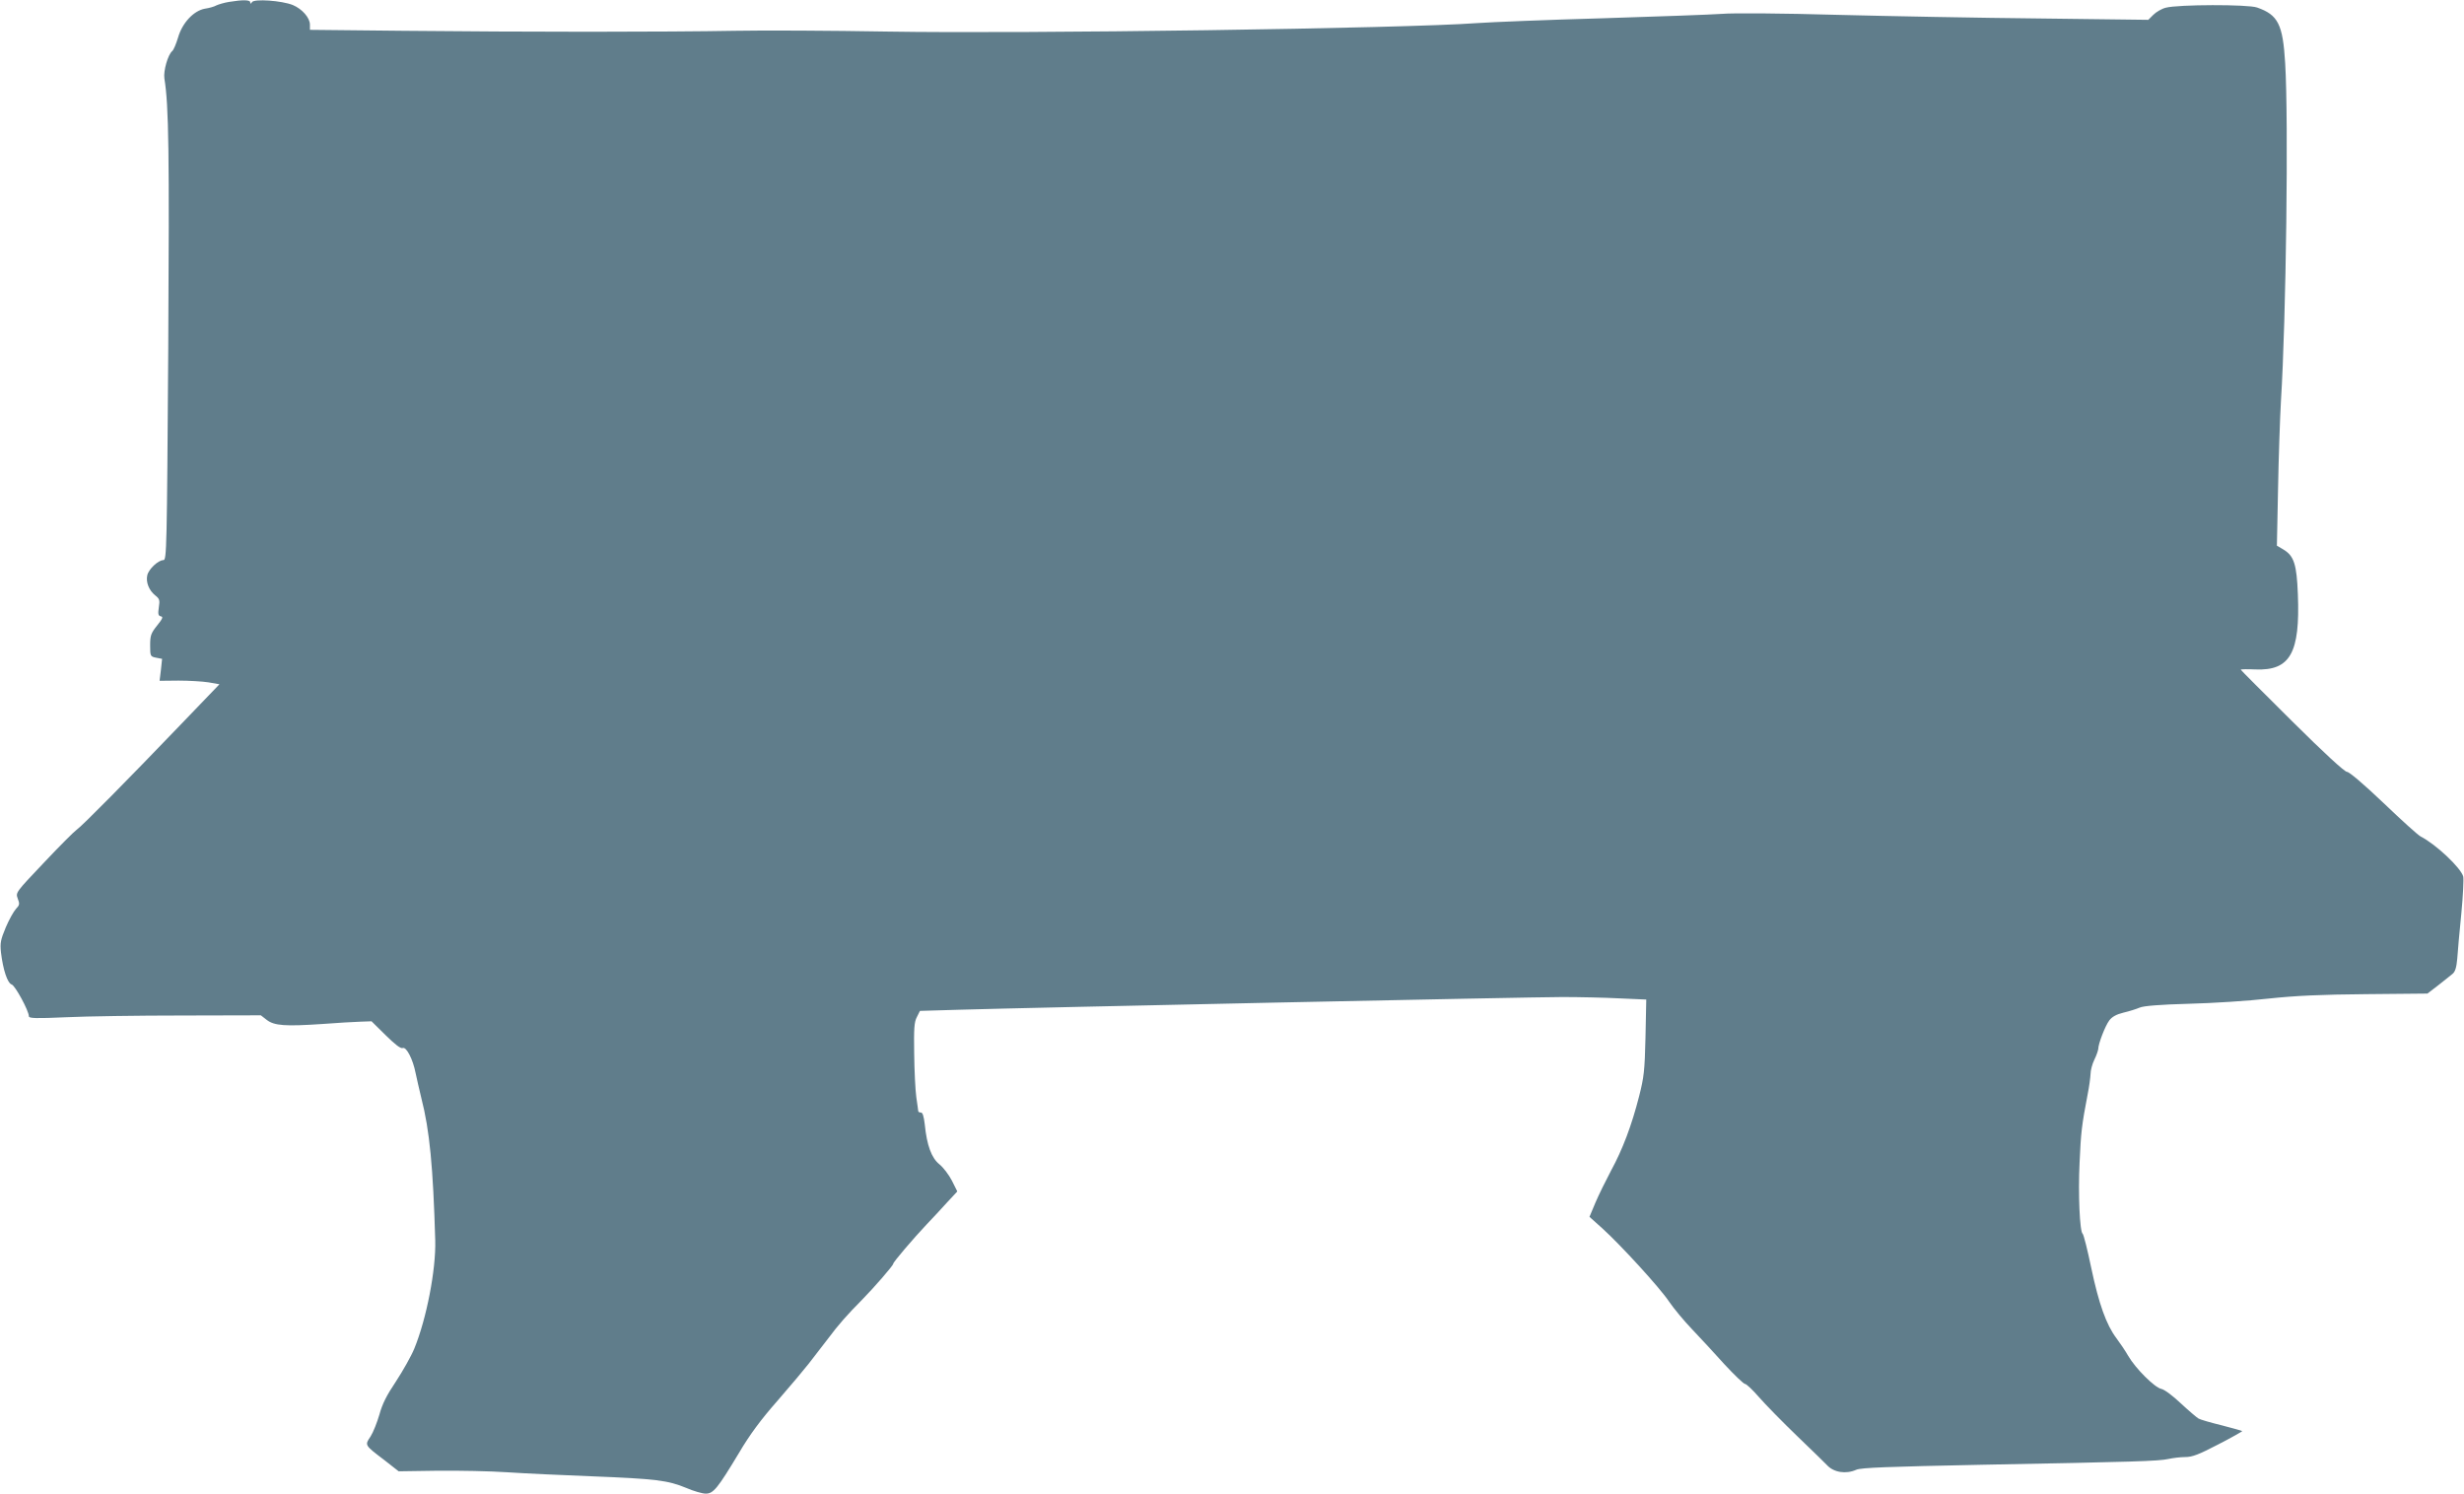
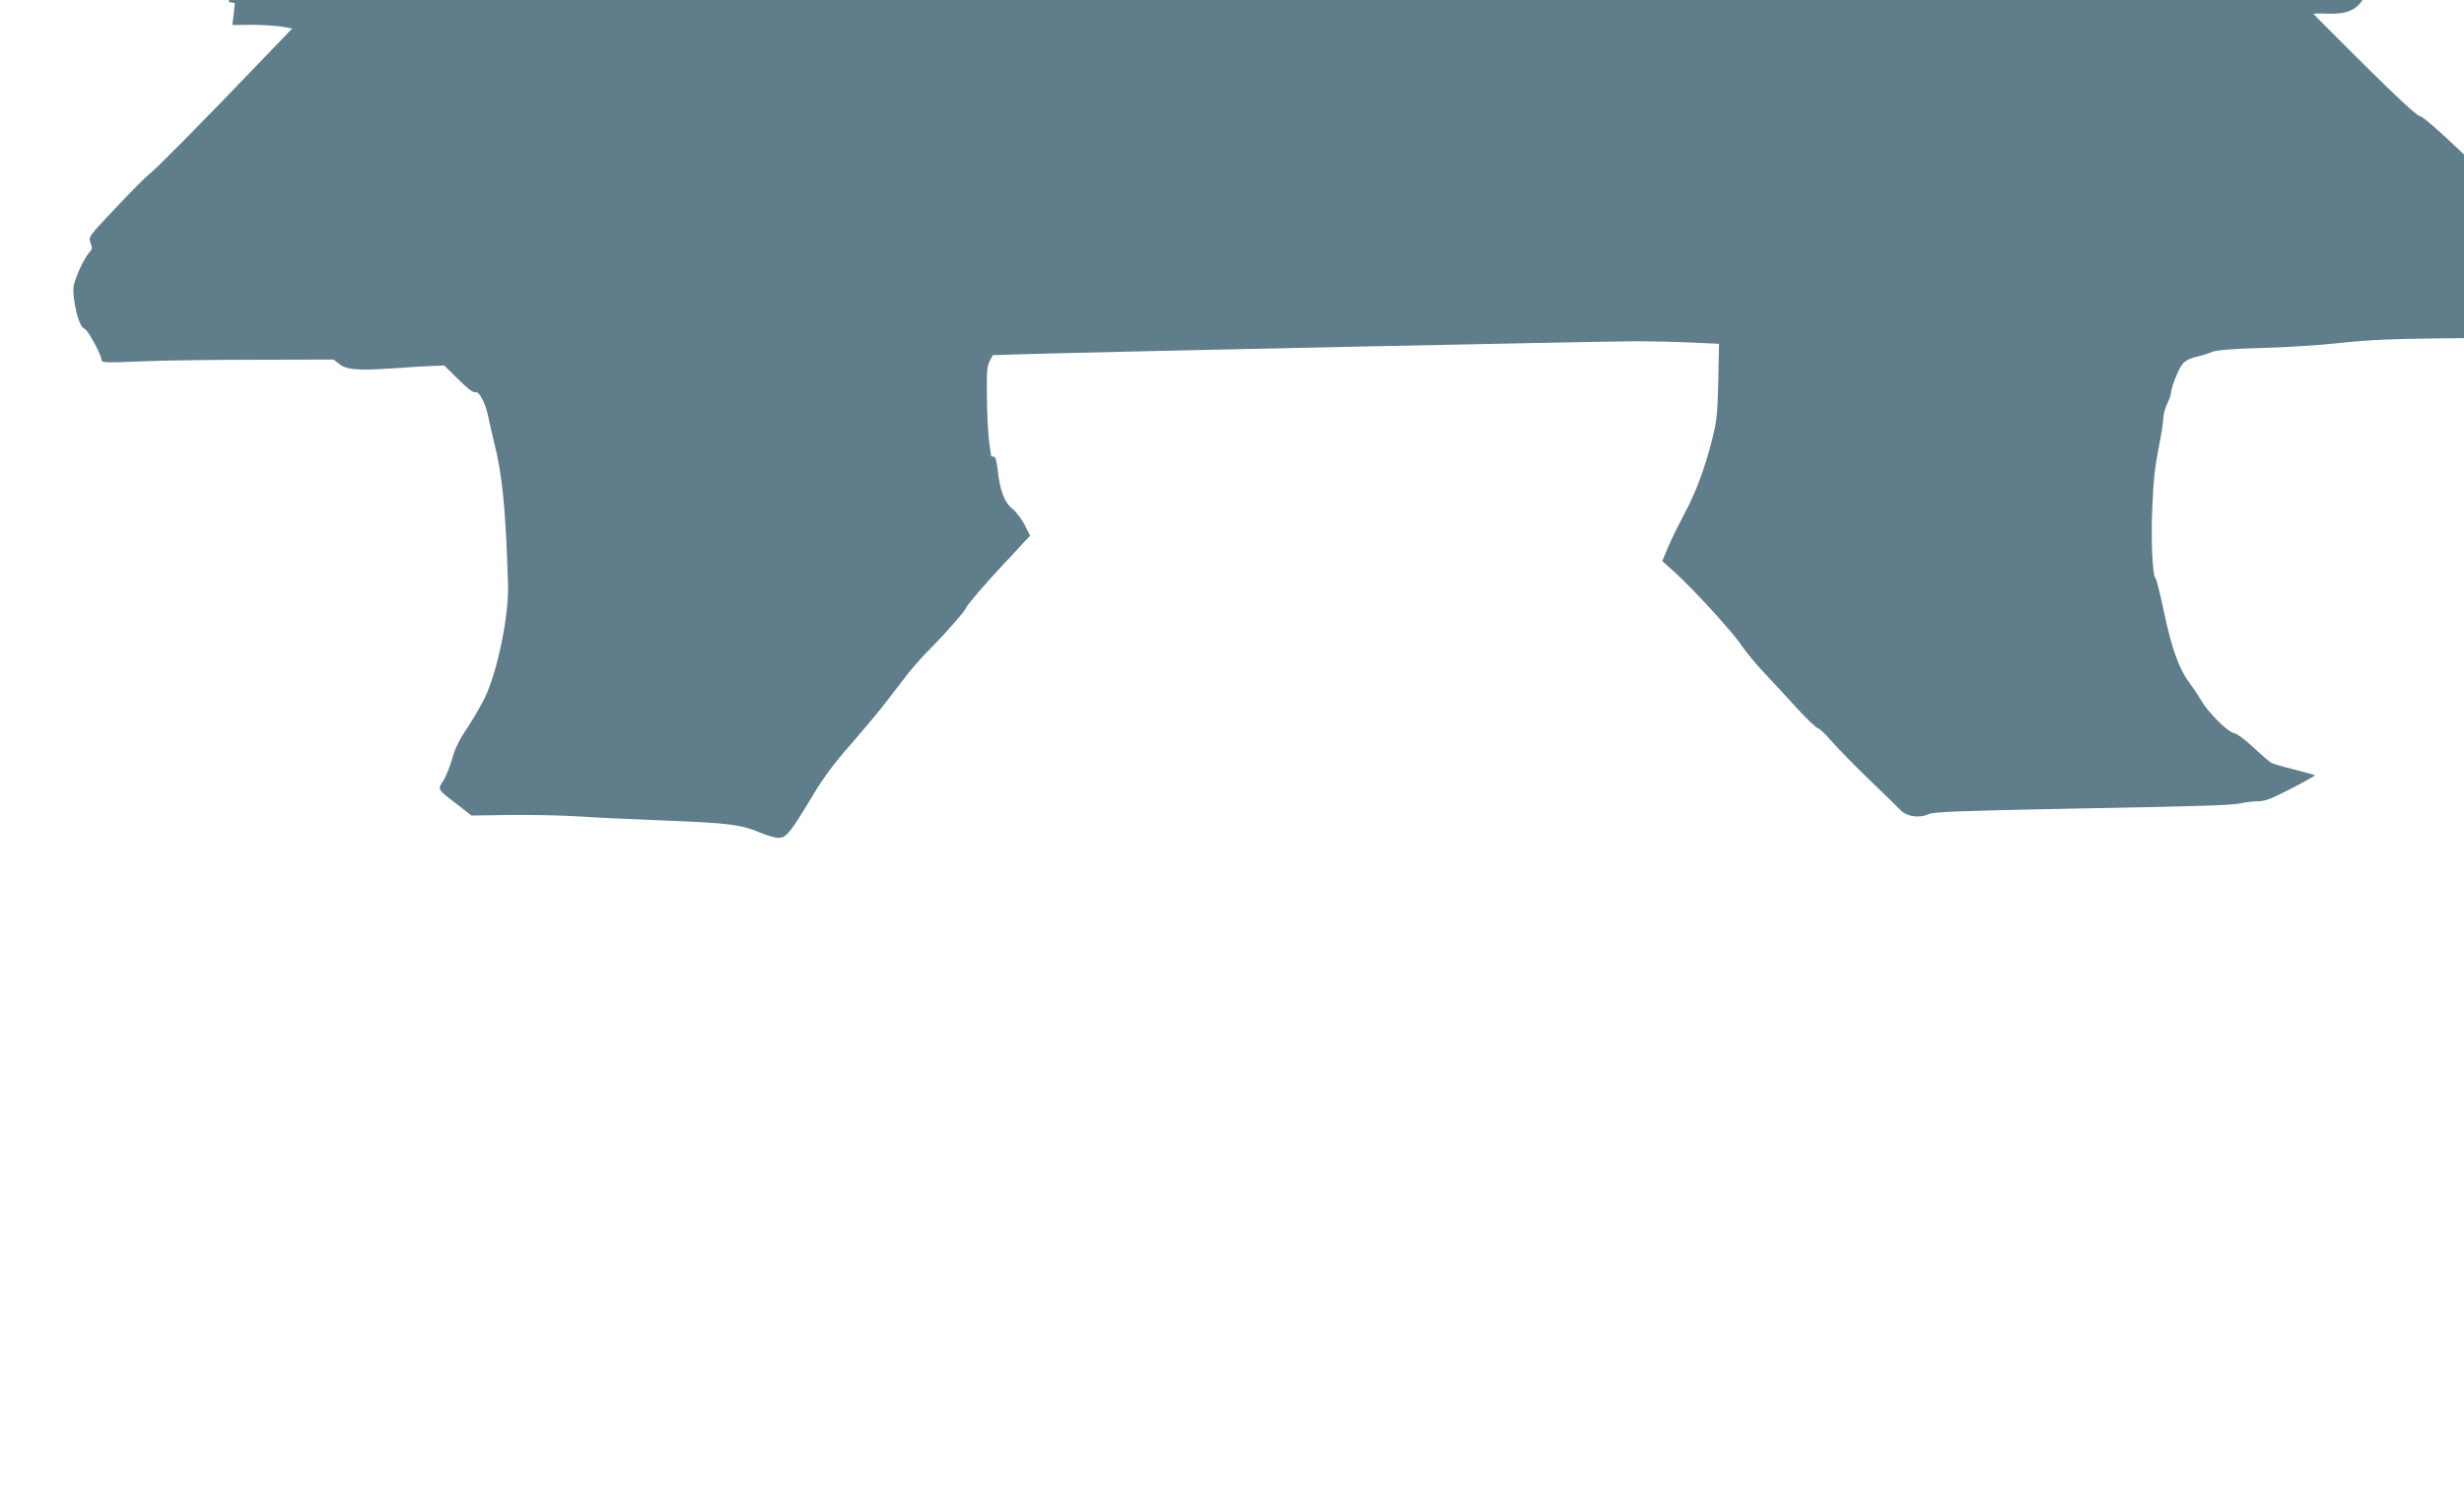
<svg xmlns="http://www.w3.org/2000/svg" version="1.0" width="1280pt" height="776pt" viewBox="0 0 1280 776" preserveAspectRatio="xMidYMid meet">
  <g transform="translate(0,776) scale(0.1,-0.1)" fill="#607d8b" stroke="none">
-     <path d="M1189 7750 c-25 -4 -54 -13 -65 -18 -10 -6 -37 -14 -59 -17 -58 -10 -118 -73 -140 -150 -10 -33 -23 -64 -30 -70 -23 -19 -47 -104 -41 -143 23 -141 26 -383 20 -1404 -7 -1039 -8 -1098 -25 -1098 -27 0 -77 -47 -84 -79 -8 -36 9 -78 41 -104 23 -18 25 -25 19 -63 -5 -34 -3 -43 10 -46 14 -2 10 -12 -19 -48 -32 -40 -36 -52 -36 -103 0 -56 1 -58 31 -64 l31 -6 -6 -57 -7 -57 98 1 c54 0 124 -4 156 -9 l57 -10 -197 -205 c-286 -298 -518 -533 -545 -551 -13 -9 -90 -86 -170 -171 -147 -155 -147 -155 -136 -186 11 -28 10 -34 -9 -54 -12 -13 -36 -56 -53 -96 -27 -65 -30 -81 -25 -130 11 -92 34 -160 56 -167 18 -6 89 -137 89 -165 0 -11 37 -12 193 -5 105 5 376 9 602 9 l410 1 31 -24 c39 -30 96 -34 289 -21 77 6 166 11 198 12 l57 2 73 -72 c50 -49 78 -71 89 -67 19 8 53 -58 67 -130 6 -28 19 -86 30 -131 43 -167 61 -358 72 -739 4 -151 -45 -406 -109 -562 -16 -39 -59 -115 -95 -170 -49 -73 -71 -117 -86 -172 -12 -41 -32 -92 -46 -114 -31 -46 -32 -44 72 -123 l74 -58 202 3 c112 1 275 -2 362 -8 88 -6 286 -15 440 -21 331 -13 395 -21 489 -60 39 -17 85 -30 102 -30 40 0 61 26 172 210 57 97 115 175 203 275 67 77 139 163 160 190 21 28 65 85 98 127 59 79 100 125 181 207 60 61 160 176 160 185 0 9 105 132 175 206 29 30 76 81 105 113 l53 57 -28 56 c-16 31 -45 69 -65 85 -41 33 -65 98 -76 207 -5 43 -11 62 -20 62 -8 0 -14 3 -14 8 0 4 -5 36 -10 72 -5 36 -10 137 -11 225 -2 132 0 165 14 191 l16 32 203 6 c367 11 2969 66 3134 66 88 0 223 -3 298 -7 l138 -6 -4 -196 c-4 -174 -8 -208 -33 -306 -39 -153 -86 -277 -146 -387 -27 -51 -64 -126 -81 -166 l-31 -74 67 -60 c98 -89 299 -309 347 -381 23 -34 76 -98 118 -142 42 -44 118 -126 169 -183 52 -56 100 -102 107 -102 7 0 39 -30 72 -68 32 -37 123 -130 203 -207 80 -77 147 -142 150 -146 35 -39 99 -49 153 -25 25 11 162 16 652 26 800 15 919 19 969 30 23 5 62 10 87 10 38 0 71 13 173 66 70 36 126 68 124 69 -2 2 -50 15 -107 30 -58 14 -112 30 -120 35 -9 5 -50 40 -91 78 -41 39 -86 73 -102 76 -35 7 -134 106 -172 171 -16 28 -44 69 -62 93 -52 69 -91 178 -130 363 -20 96 -40 176 -45 179 -15 10 -24 206 -16 370 7 157 11 193 42 355 8 39 14 86 15 105 0 19 9 53 20 75 11 22 19 47 20 55 0 27 36 120 57 148 14 19 37 32 74 41 30 7 68 19 84 26 20 9 106 16 255 20 124 3 311 15 415 27 140 15 273 21 508 23 l317 3 56 43 c31 24 64 51 74 59 14 11 21 33 25 80 2 36 12 141 21 233 9 93 13 180 10 193 -12 45 -141 167 -221 208 -14 7 -101 86 -194 175 -102 97 -177 161 -189 161 -12 0 -118 97 -286 264 -146 145 -266 265 -266 267 0 2 35 3 77 1 180 -7 232 85 220 390 -6 156 -20 200 -75 233 l-34 20 6 295 c3 162 10 367 15 455 27 428 40 1460 22 1757 -12 202 -37 251 -146 289 -48 17 -411 16 -474 -1 -21 -5 -50 -22 -65 -37 l-26 -26 -563 7 c-309 3 -785 12 -1057 19 -278 8 -539 10 -595 5 -55 -4 -335 -14 -622 -23 -287 -8 -579 -20 -650 -25 -377 -28 -2346 -56 -3063 -44 -289 5 -646 7 -795 4 -148 -3 -488 -5 -755 -5 -267 0 -702 2 -967 5 l-483 5 0 27 c0 36 -41 82 -89 102 -58 23 -200 33 -212 15 -6 -10 -9 -10 -9 -1 0 13 -38 14 -111 2z" />
+     <path d="M1189 7750 l31 -6 -6 -57 -7 -57 98 1 c54 0 124 -4 156 -9 l57 -10 -197 -205 c-286 -298 -518 -533 -545 -551 -13 -9 -90 -86 -170 -171 -147 -155 -147 -155 -136 -186 11 -28 10 -34 -9 -54 -12 -13 -36 -56 -53 -96 -27 -65 -30 -81 -25 -130 11 -92 34 -160 56 -167 18 -6 89 -137 89 -165 0 -11 37 -12 193 -5 105 5 376 9 602 9 l410 1 31 -24 c39 -30 96 -34 289 -21 77 6 166 11 198 12 l57 2 73 -72 c50 -49 78 -71 89 -67 19 8 53 -58 67 -130 6 -28 19 -86 30 -131 43 -167 61 -358 72 -739 4 -151 -45 -406 -109 -562 -16 -39 -59 -115 -95 -170 -49 -73 -71 -117 -86 -172 -12 -41 -32 -92 -46 -114 -31 -46 -32 -44 72 -123 l74 -58 202 3 c112 1 275 -2 362 -8 88 -6 286 -15 440 -21 331 -13 395 -21 489 -60 39 -17 85 -30 102 -30 40 0 61 26 172 210 57 97 115 175 203 275 67 77 139 163 160 190 21 28 65 85 98 127 59 79 100 125 181 207 60 61 160 176 160 185 0 9 105 132 175 206 29 30 76 81 105 113 l53 57 -28 56 c-16 31 -45 69 -65 85 -41 33 -65 98 -76 207 -5 43 -11 62 -20 62 -8 0 -14 3 -14 8 0 4 -5 36 -10 72 -5 36 -10 137 -11 225 -2 132 0 165 14 191 l16 32 203 6 c367 11 2969 66 3134 66 88 0 223 -3 298 -7 l138 -6 -4 -196 c-4 -174 -8 -208 -33 -306 -39 -153 -86 -277 -146 -387 -27 -51 -64 -126 -81 -166 l-31 -74 67 -60 c98 -89 299 -309 347 -381 23 -34 76 -98 118 -142 42 -44 118 -126 169 -183 52 -56 100 -102 107 -102 7 0 39 -30 72 -68 32 -37 123 -130 203 -207 80 -77 147 -142 150 -146 35 -39 99 -49 153 -25 25 11 162 16 652 26 800 15 919 19 969 30 23 5 62 10 87 10 38 0 71 13 173 66 70 36 126 68 124 69 -2 2 -50 15 -107 30 -58 14 -112 30 -120 35 -9 5 -50 40 -91 78 -41 39 -86 73 -102 76 -35 7 -134 106 -172 171 -16 28 -44 69 -62 93 -52 69 -91 178 -130 363 -20 96 -40 176 -45 179 -15 10 -24 206 -16 370 7 157 11 193 42 355 8 39 14 86 15 105 0 19 9 53 20 75 11 22 19 47 20 55 0 27 36 120 57 148 14 19 37 32 74 41 30 7 68 19 84 26 20 9 106 16 255 20 124 3 311 15 415 27 140 15 273 21 508 23 l317 3 56 43 c31 24 64 51 74 59 14 11 21 33 25 80 2 36 12 141 21 233 9 93 13 180 10 193 -12 45 -141 167 -221 208 -14 7 -101 86 -194 175 -102 97 -177 161 -189 161 -12 0 -118 97 -286 264 -146 145 -266 265 -266 267 0 2 35 3 77 1 180 -7 232 85 220 390 -6 156 -20 200 -75 233 l-34 20 6 295 c3 162 10 367 15 455 27 428 40 1460 22 1757 -12 202 -37 251 -146 289 -48 17 -411 16 -474 -1 -21 -5 -50 -22 -65 -37 l-26 -26 -563 7 c-309 3 -785 12 -1057 19 -278 8 -539 10 -595 5 -55 -4 -335 -14 -622 -23 -287 -8 -579 -20 -650 -25 -377 -28 -2346 -56 -3063 -44 -289 5 -646 7 -795 4 -148 -3 -488 -5 -755 -5 -267 0 -702 2 -967 5 l-483 5 0 27 c0 36 -41 82 -89 102 -58 23 -200 33 -212 15 -6 -10 -9 -10 -9 -1 0 13 -38 14 -111 2z" />
  </g>
</svg>